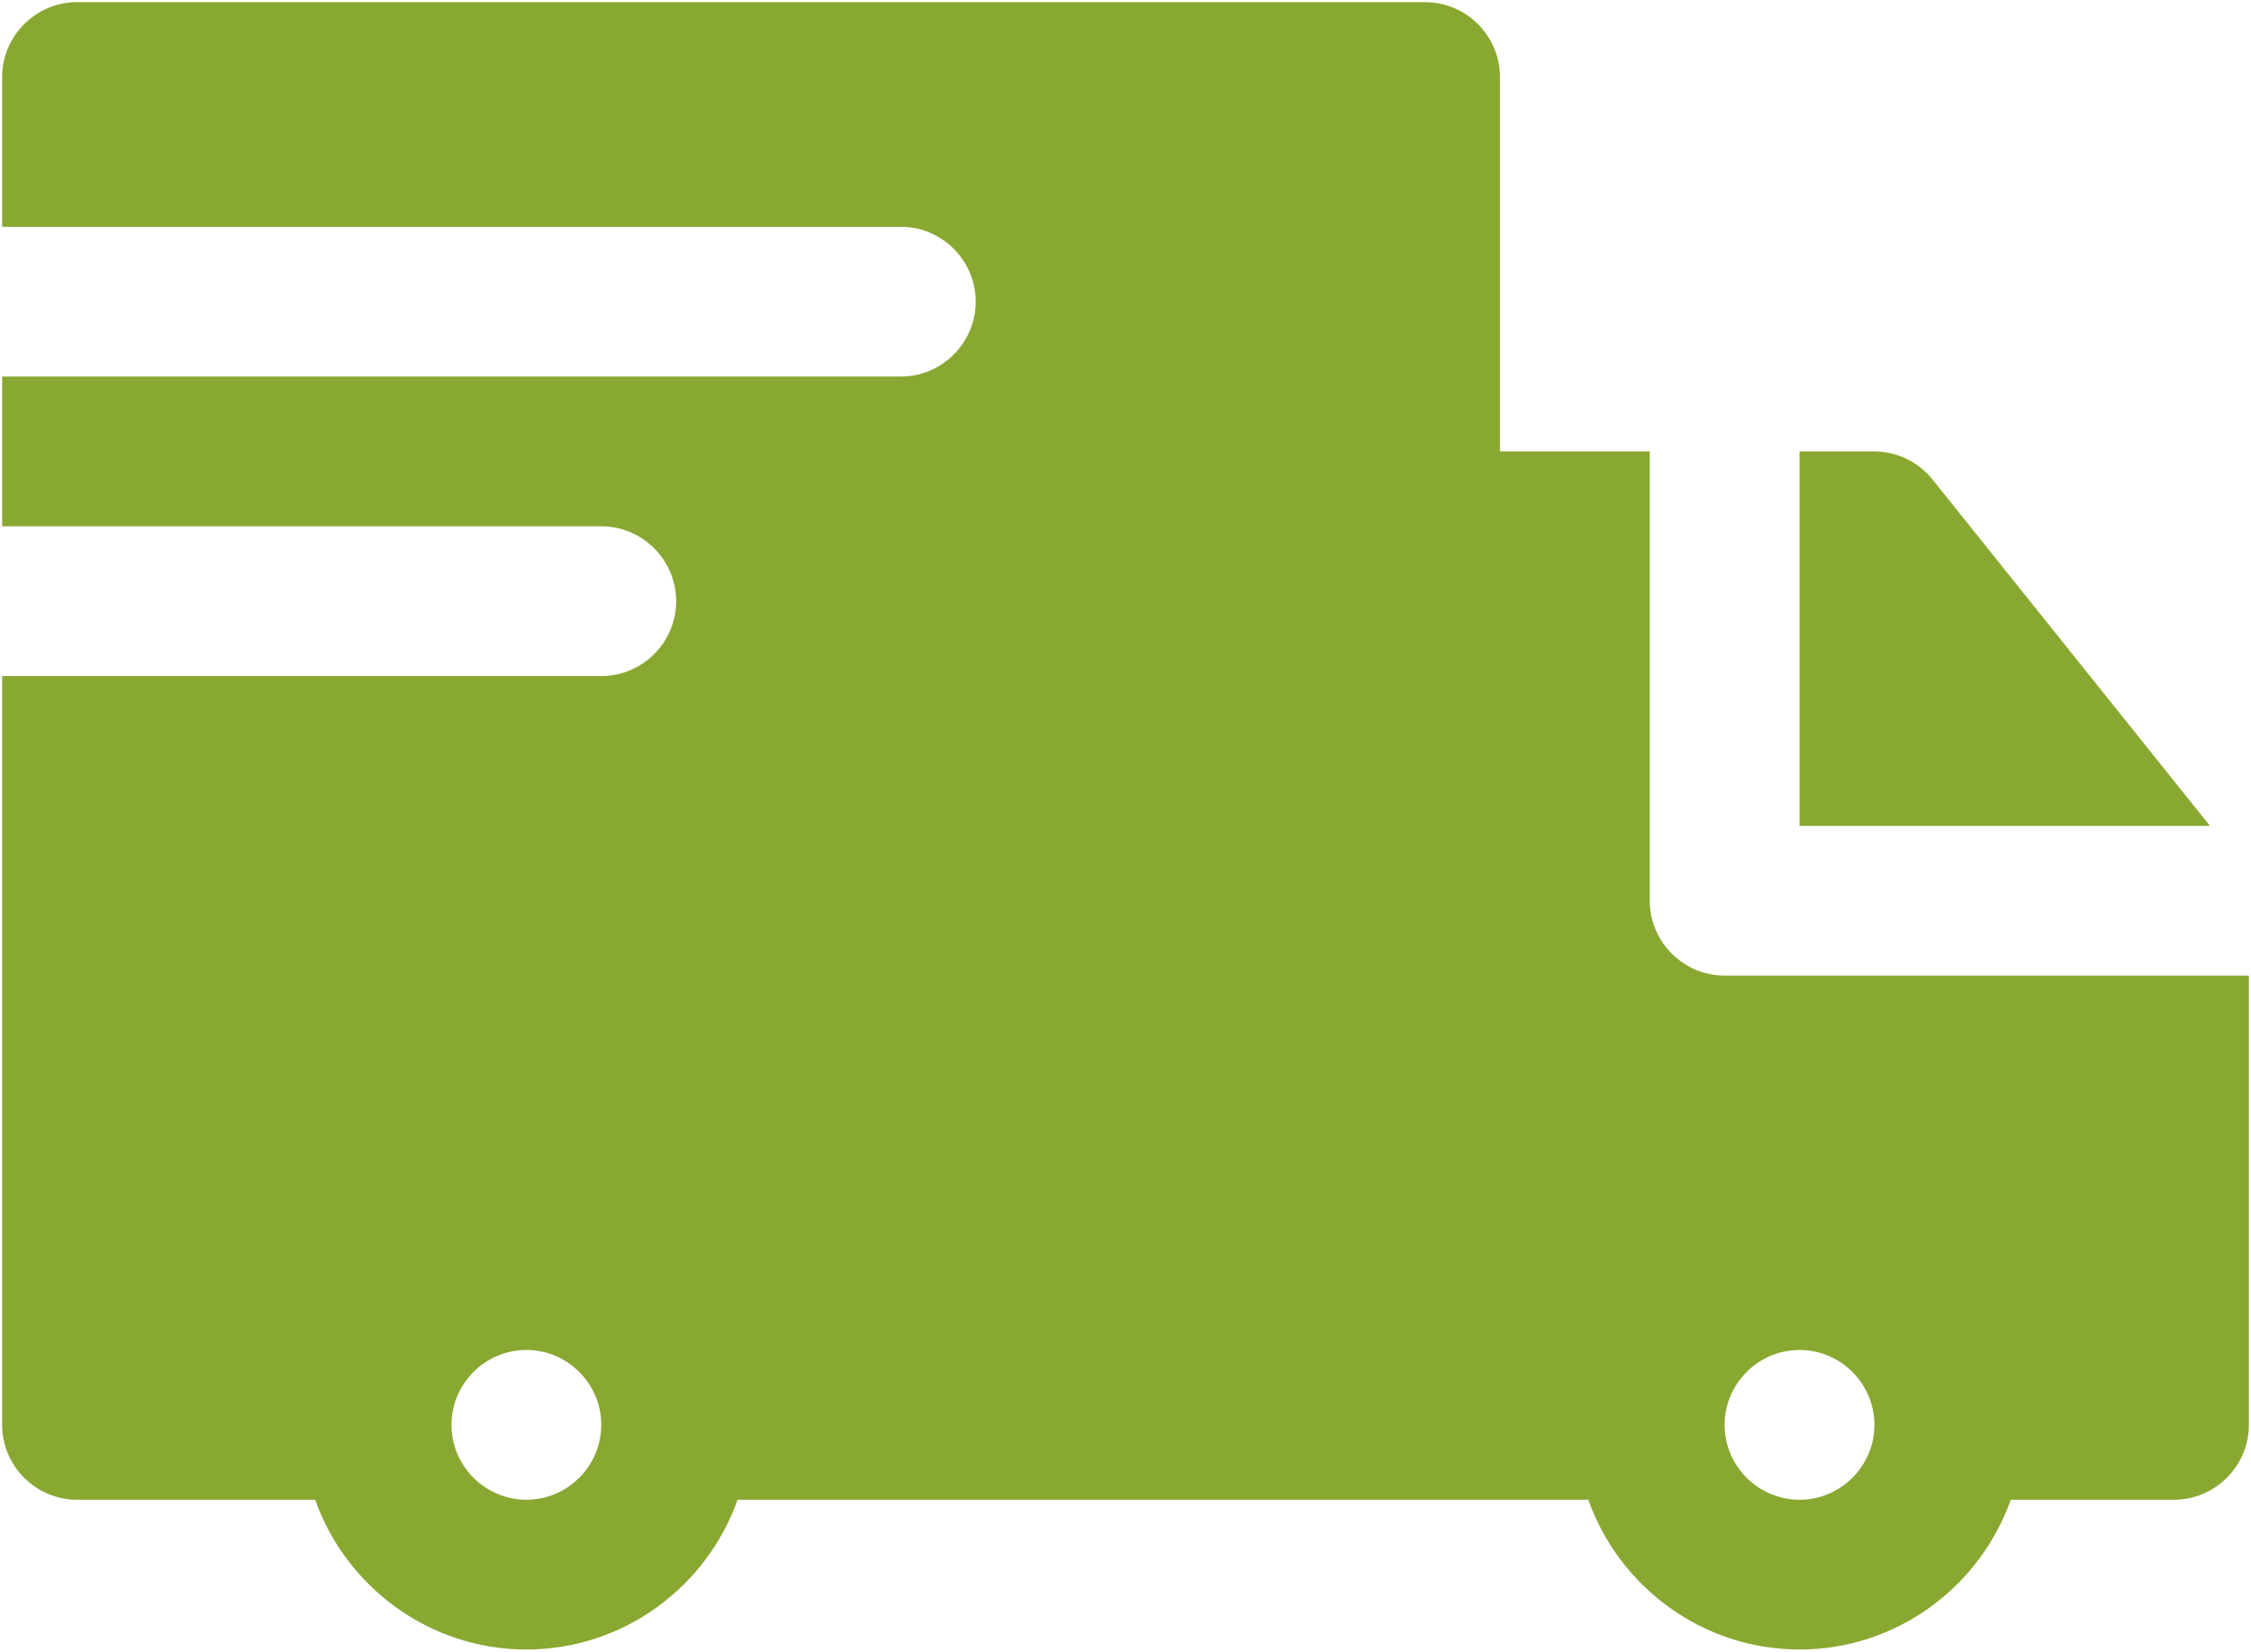
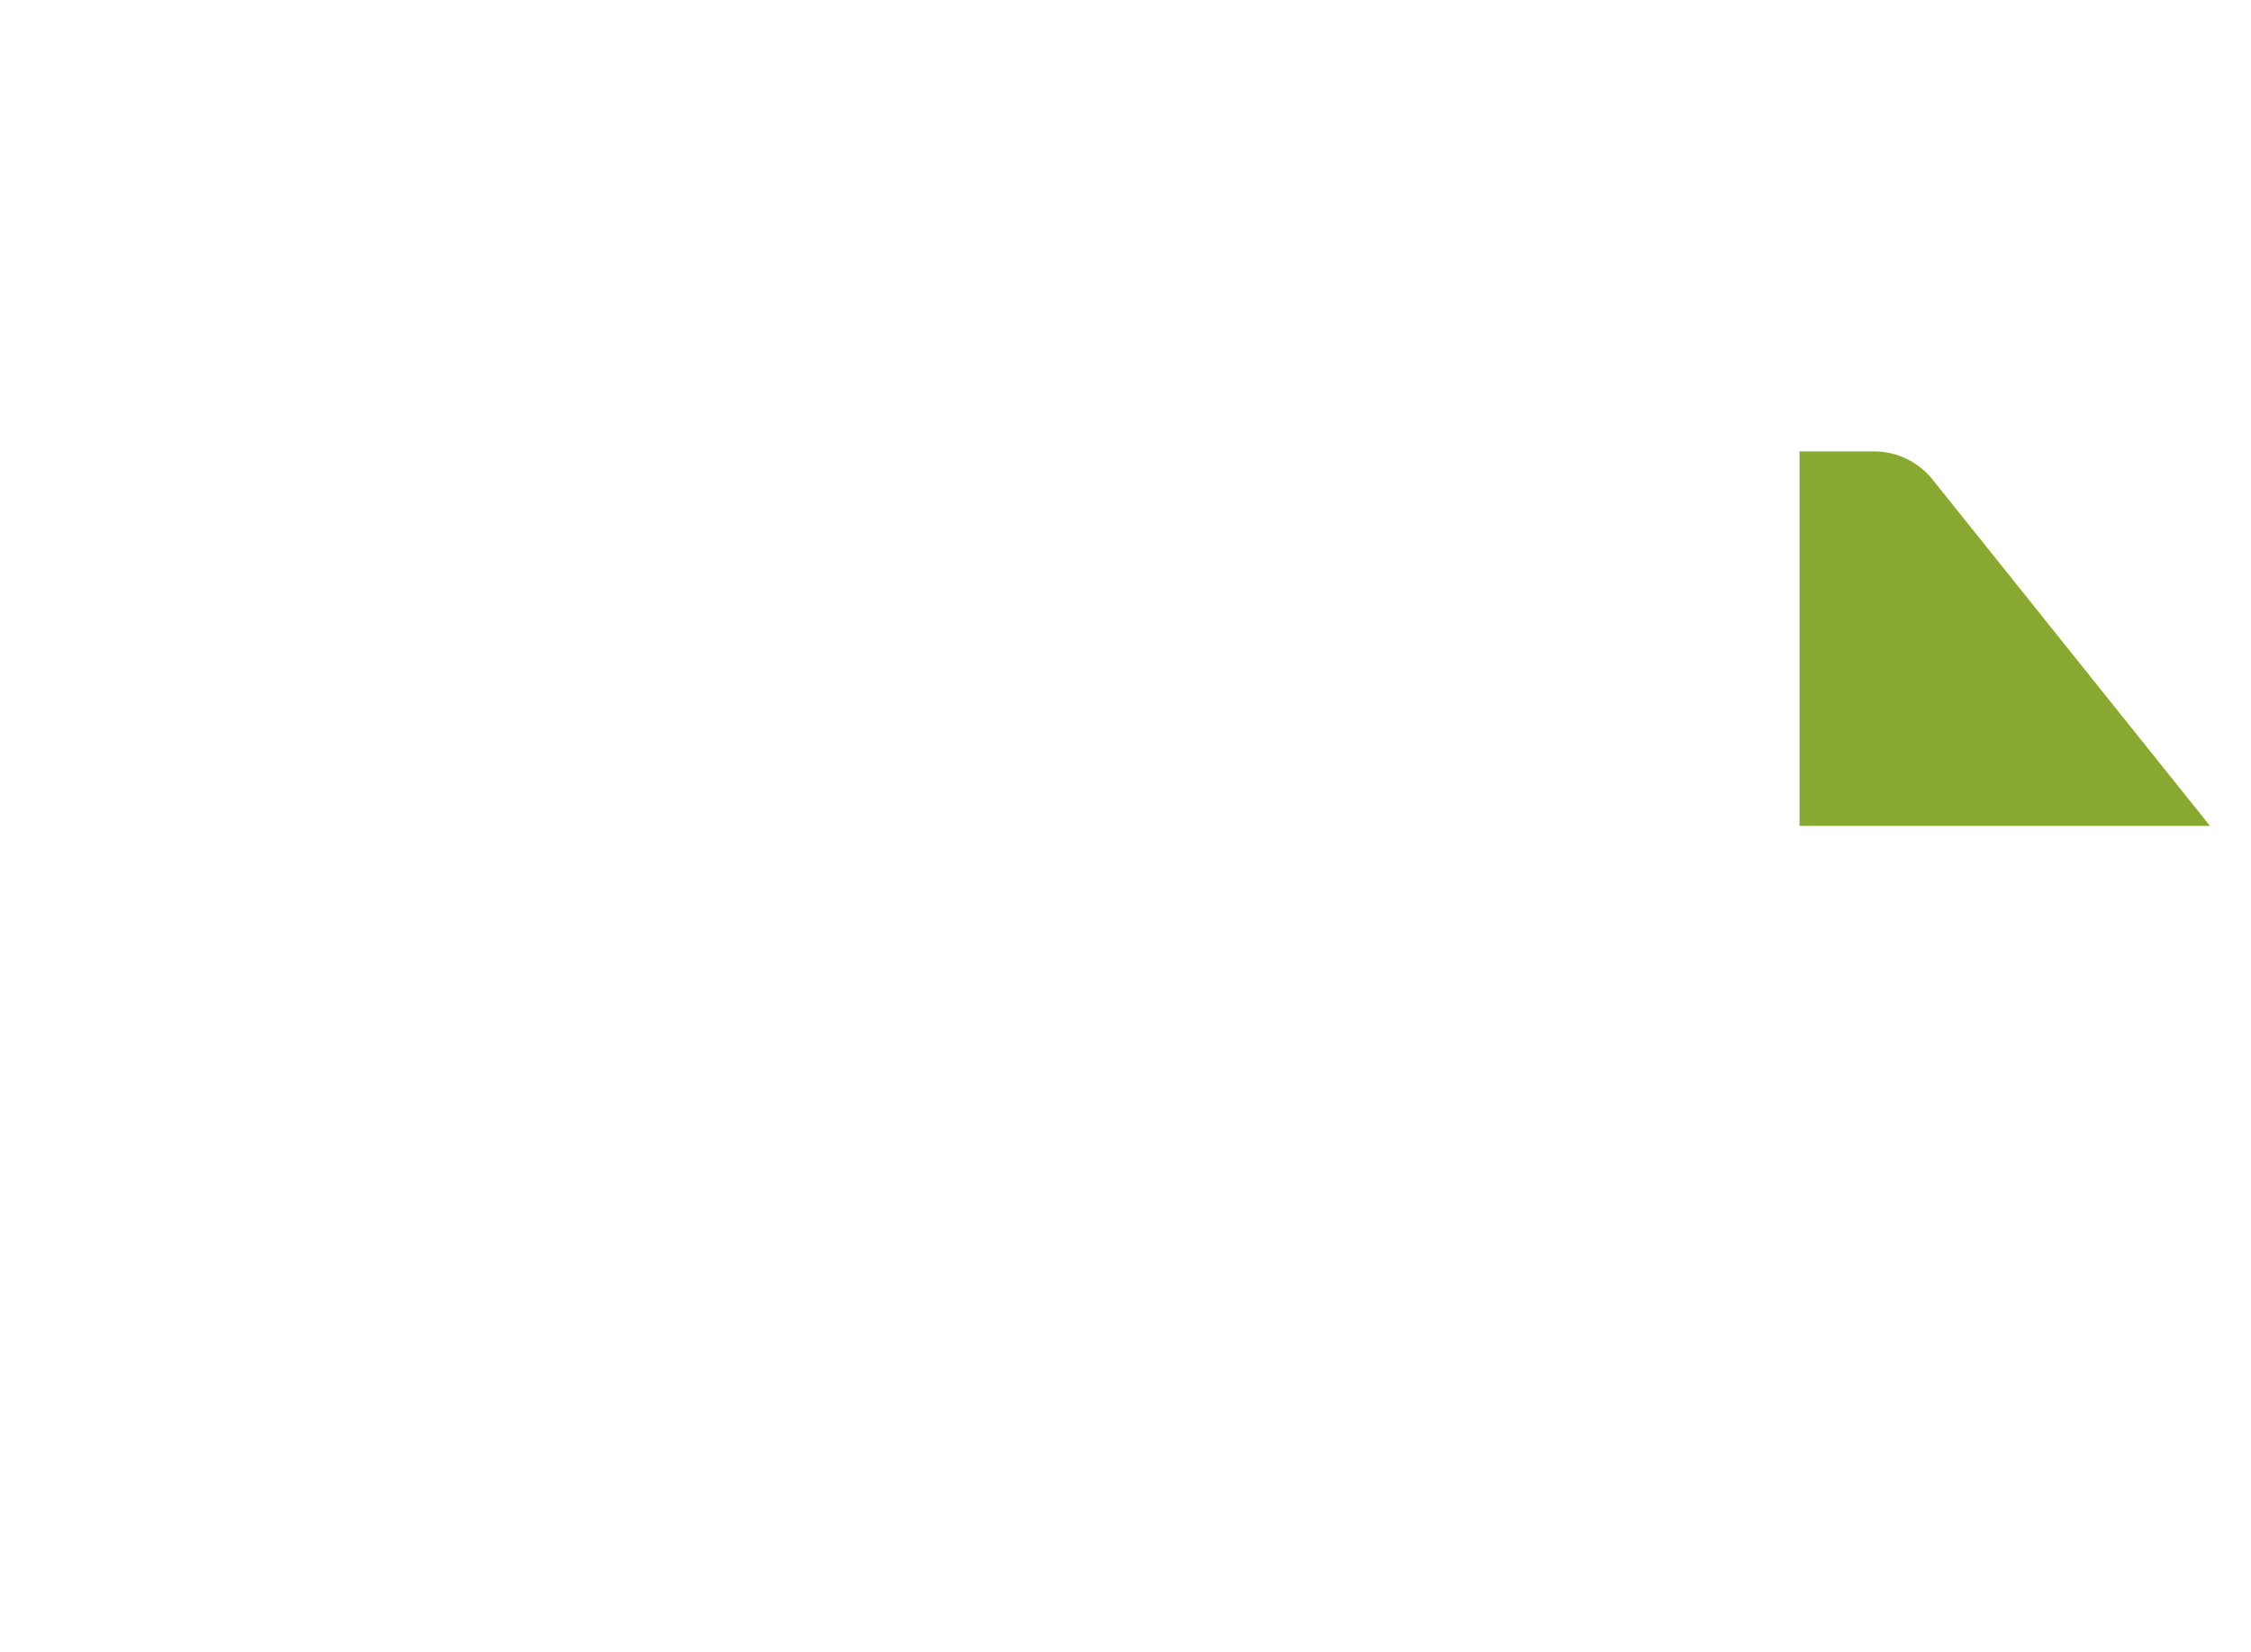
<svg xmlns="http://www.w3.org/2000/svg" width="526" height="386" viewBox="0 0 526 386" fill="none">
  <path d="M516.4 193L451.65 112.148C448.326 107.949 443.252 105.5 438.002 105.5H420.502V193H516.4Z" fill="#89A831" />
-   <path d="M490.5 228H403C393.375 228 385.5 220.125 385.5 210.5V105.5H350.5V18C350.5 8.375 342.625 0.5 333 0.5H18C8.375 0.5 0.5 8.375 0.5 18V53H210.5C220.125 53 228 60.875 228 70.5C228 80.125 220.125 88 210.5 88H0.5V123H140.5C150.125 123 158 130.875 158 140.5C158 150.125 150.125 158 140.5 158H0.5V333C0.5 342.625 8.375 350.5 18 350.5H73.648C80.824 370.801 100.25 385.5 123 385.5C145.75 385.5 165.176 370.801 172.352 350.5H371.152C378.328 370.801 397.754 385.5 420.504 385.5C443.254 385.5 462.68 370.801 469.856 350.5H508.004C517.629 350.5 525.504 342.625 525.504 333V228H490.5ZM123 350.5C113.375 350.5 105.5 342.625 105.5 333C105.5 323.375 113.375 315.5 123 315.5C132.625 315.5 140.5 323.375 140.5 333C140.5 342.625 132.625 350.5 123 350.5ZM420.5 350.5C410.875 350.5 403 342.625 403 333C403 323.375 410.875 315.5 420.5 315.5C430.125 315.5 438 323.375 438 333C438 342.625 430.125 350.5 420.5 350.5Z" fill="#89A831" />
</svg>